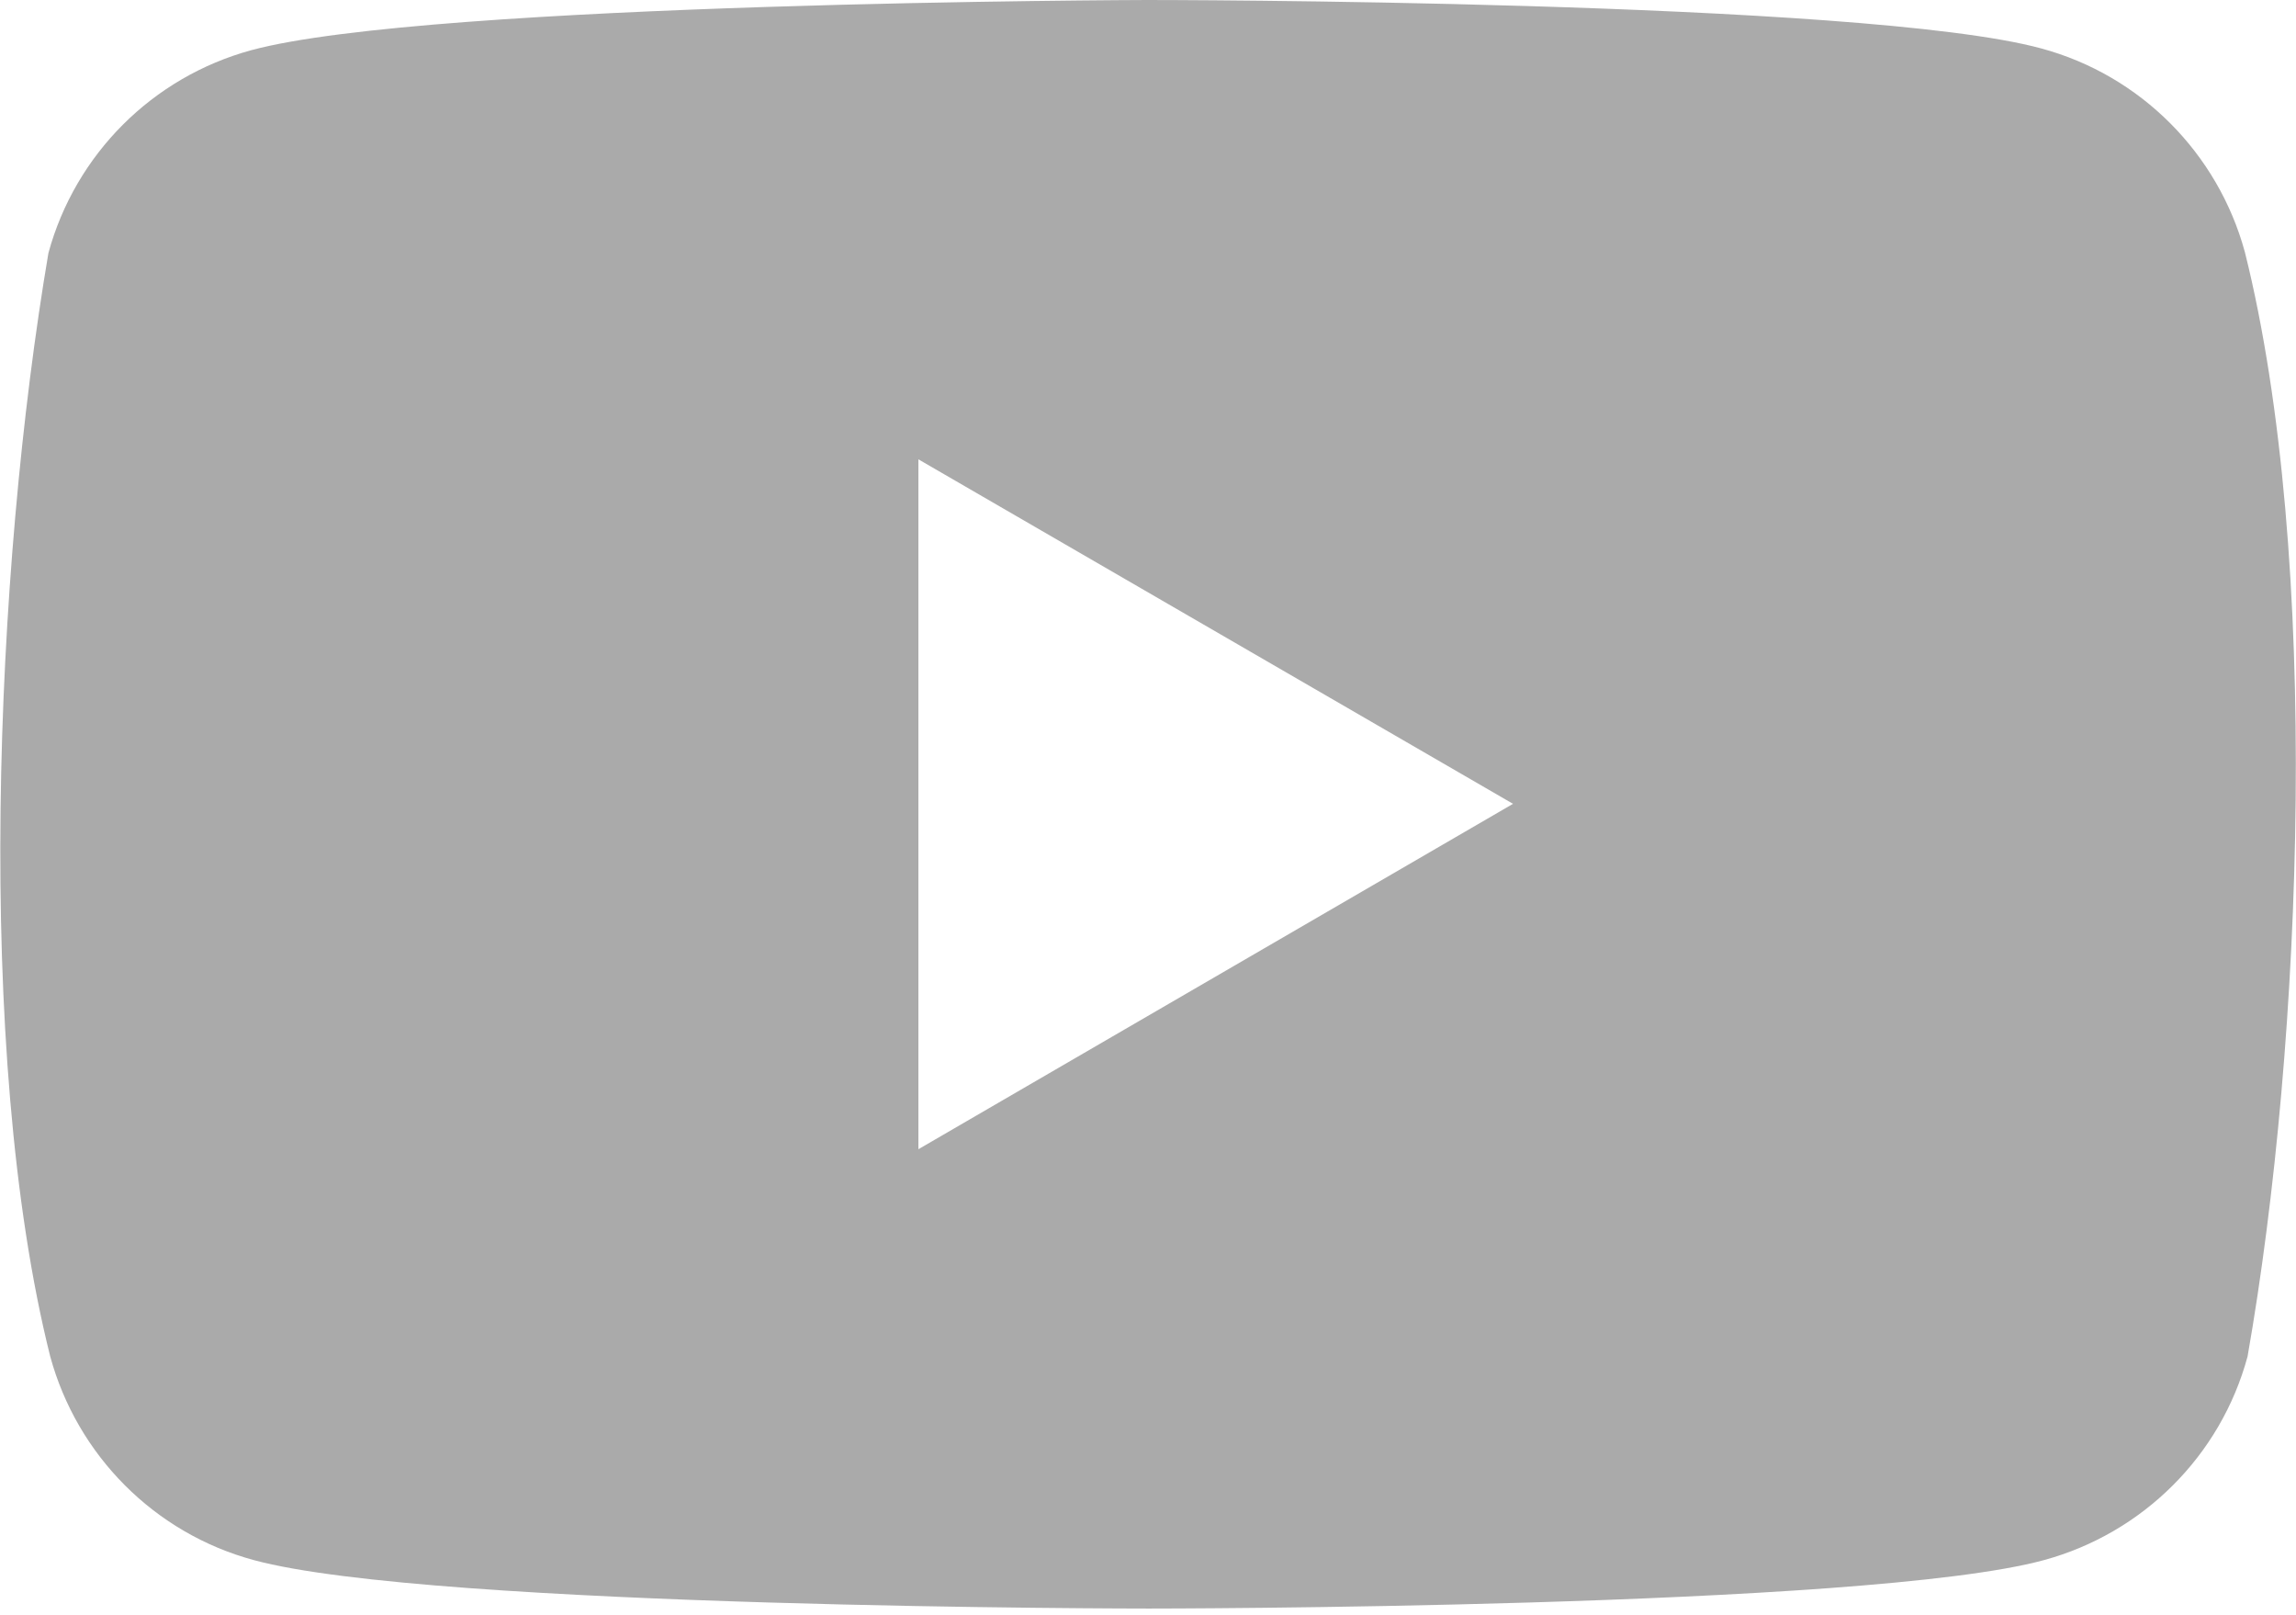
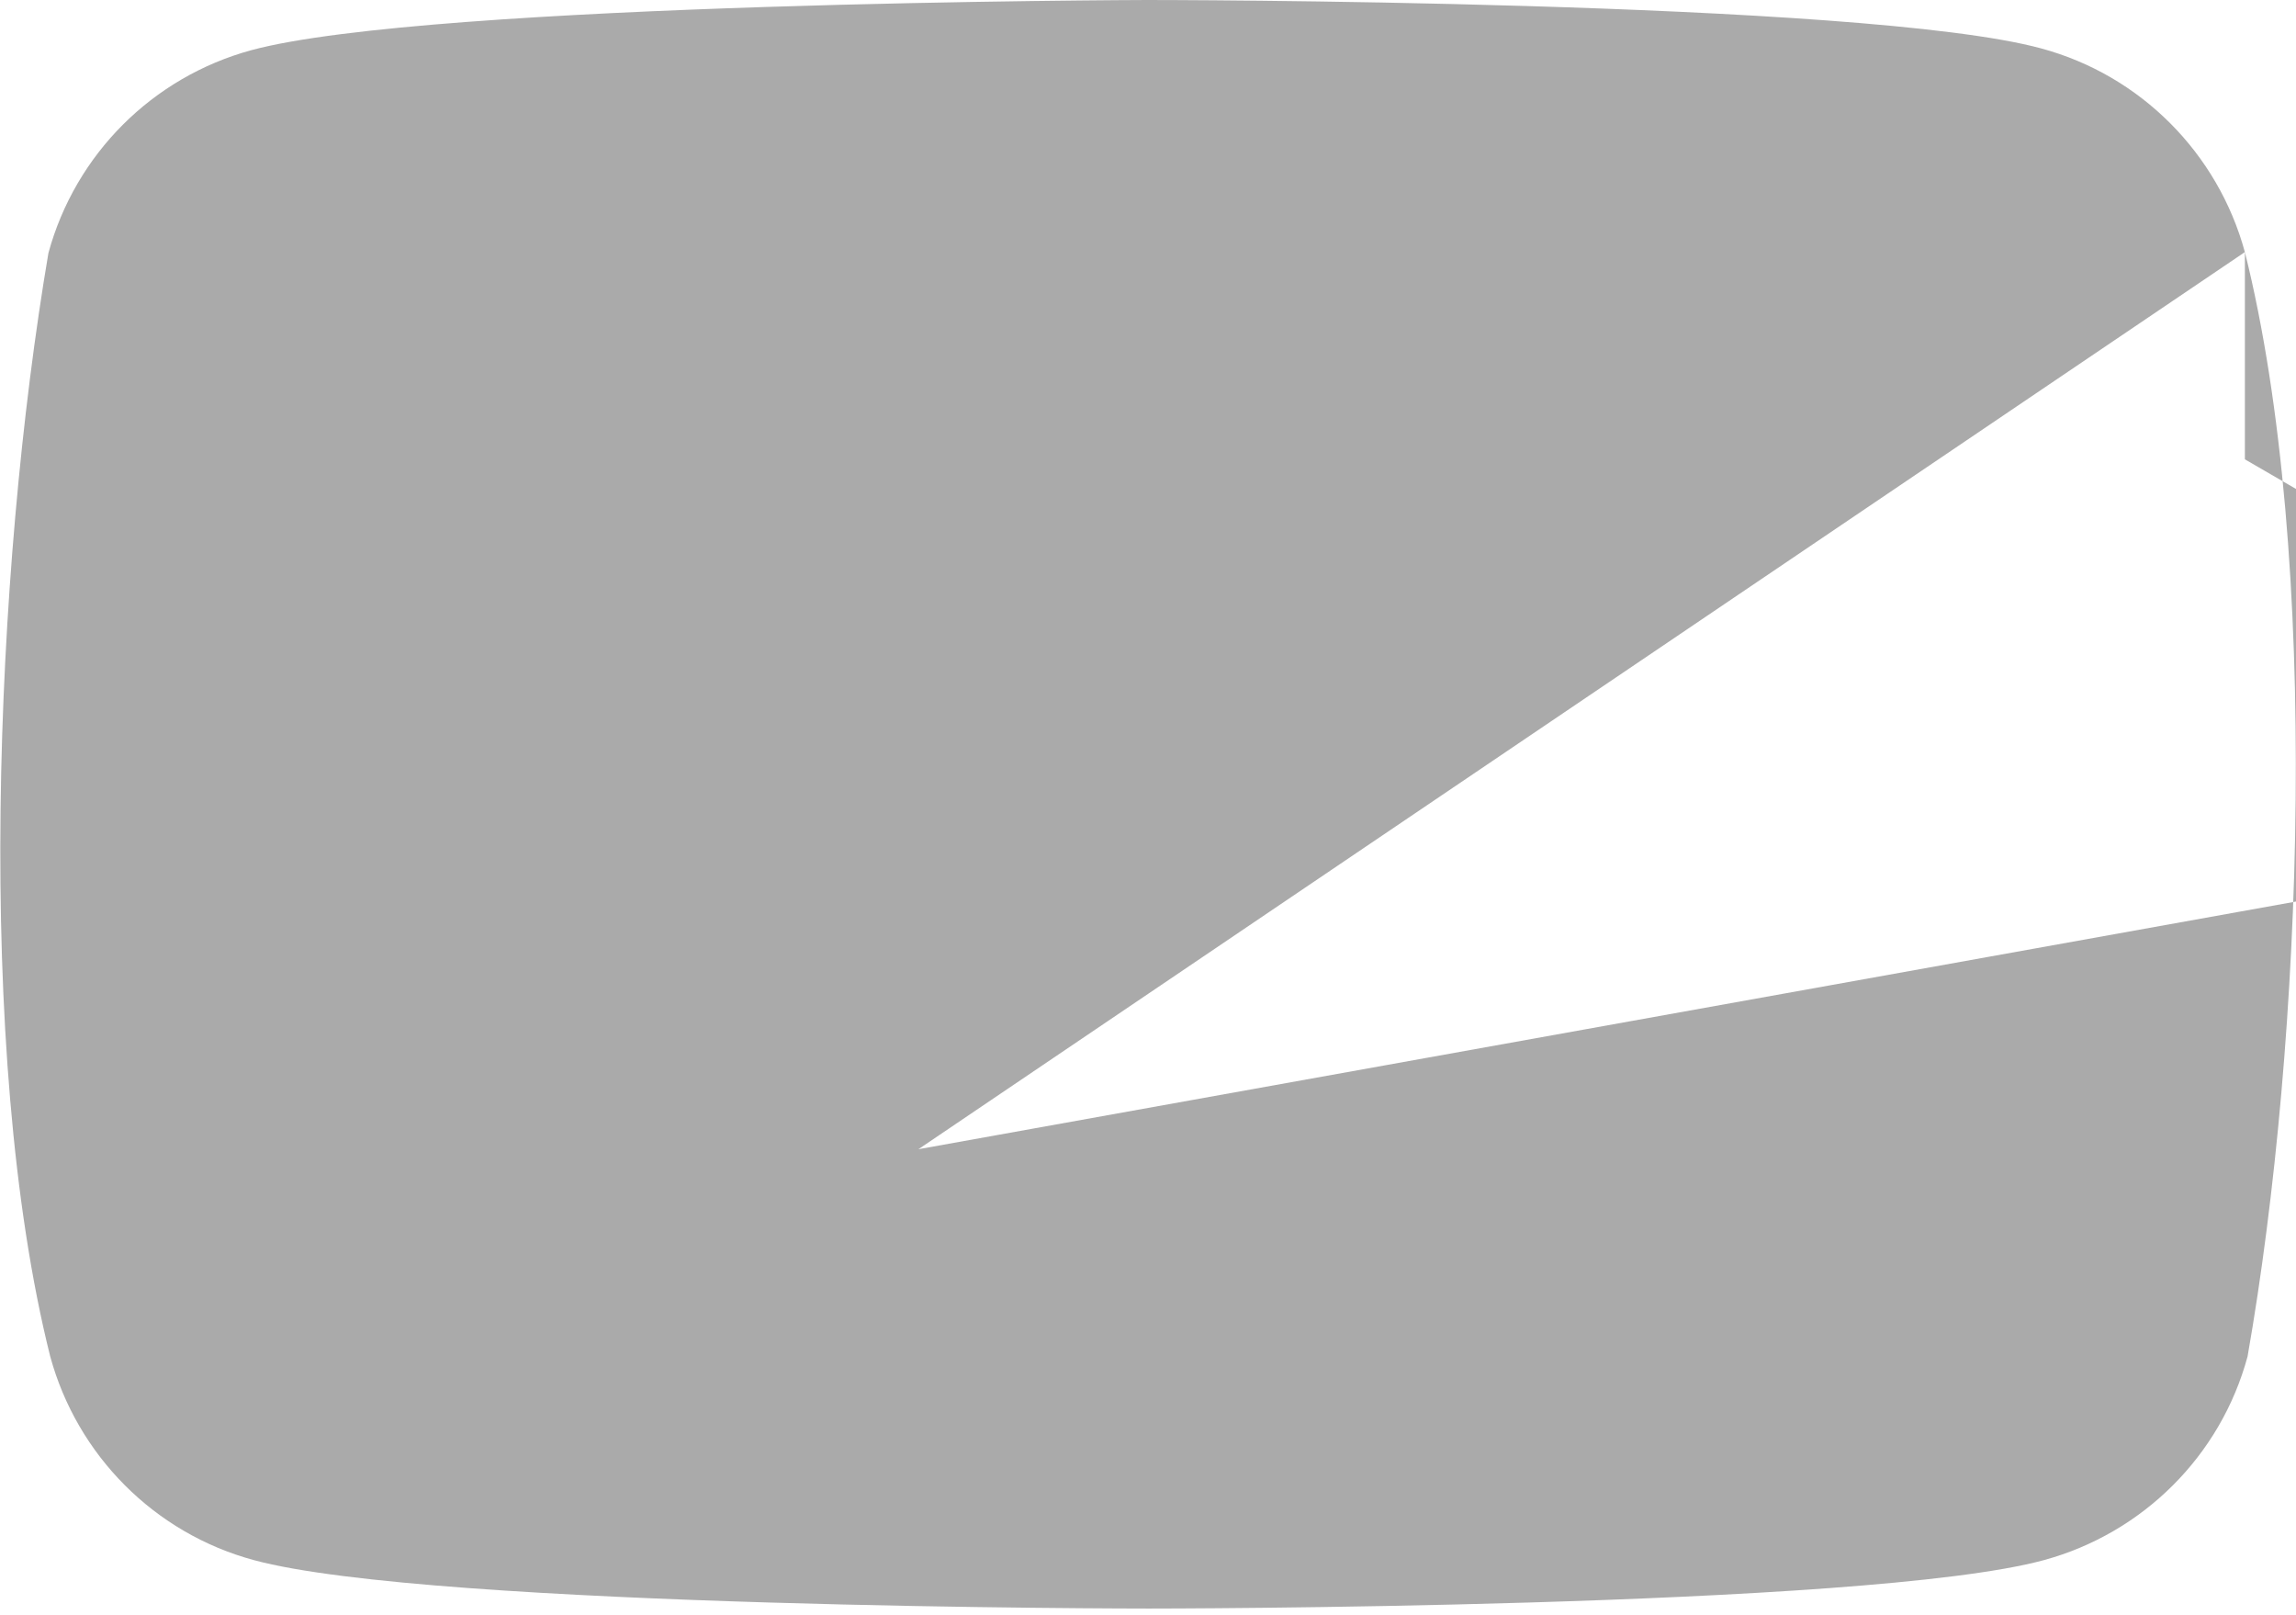
<svg xmlns="http://www.w3.org/2000/svg" version="1.1" id="レイヤー_1" x="0px" y="0px" viewBox="0 0 256 180" style="enable-background:new 0 0 256 180;" xml:space="preserve">
  <style type="text/css">
	.st0{fill:#aaa;}
</style>
-   <path class="st0" d="M250.3,28.1c-3-11-11.6-19.7-22.7-22.7C207.8,0,127.9,0,127.9,0S47.9,0.2,28,5.6C17,8.6,8.4,17.2,5.4,28.2  c-6,35.3-8.3,89.1,0.2,123c3,11,11.6,19.7,22.7,22.7c19.9,5.4,99.8,5.4,99.8,5.4s80,0,99.8-5.4c11-3,19.7-11.6,22.7-22.7  C256.8,115.9,258.8,62.1,250.3,28.1z M102.4,128.1V51.2l66.3,38.4L102.4,128.1z" />
+   <path class="st0" d="M250.3,28.1c-3-11-11.6-19.7-22.7-22.7C207.8,0,127.9,0,127.9,0S47.9,0.2,28,5.6C17,8.6,8.4,17.2,5.4,28.2  c-6,35.3-8.3,89.1,0.2,123c3,11,11.6,19.7,22.7,22.7c19.9,5.4,99.8,5.4,99.8,5.4s80,0,99.8-5.4c11-3,19.7-11.6,22.7-22.7  C256.8,115.9,258.8,62.1,250.3,28.1z V51.2l66.3,38.4L102.4,128.1z" />
</svg>